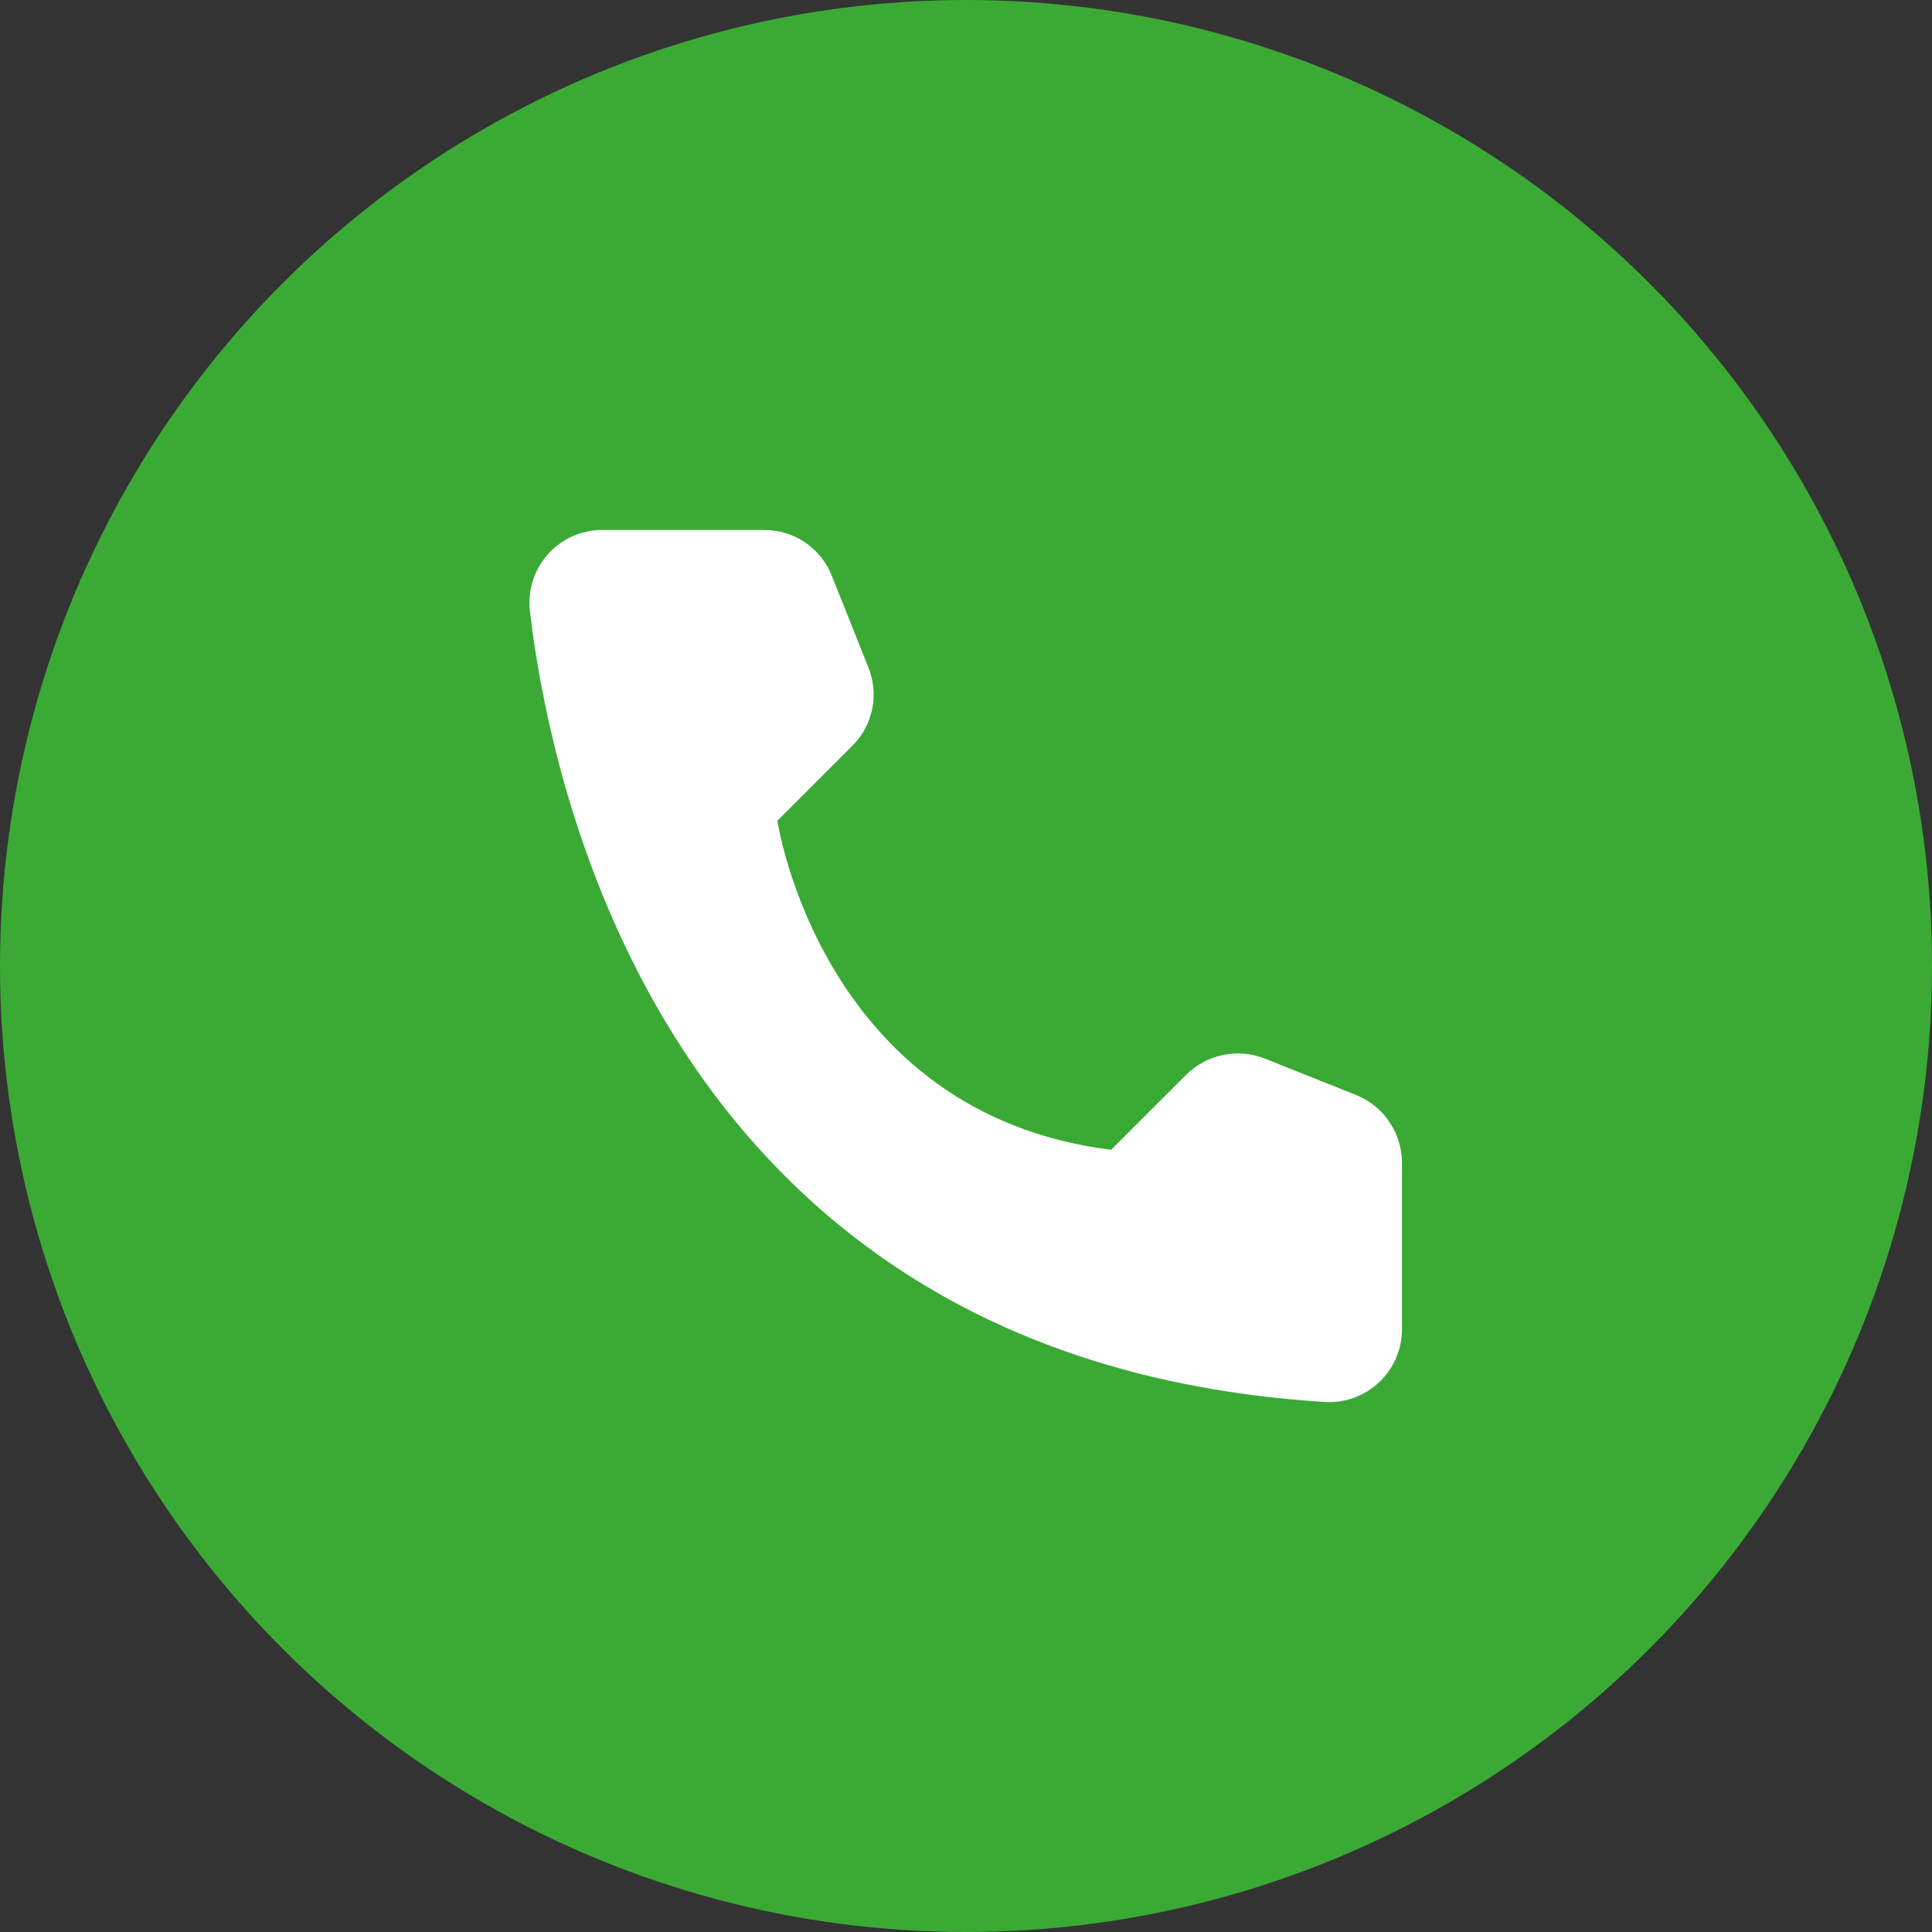
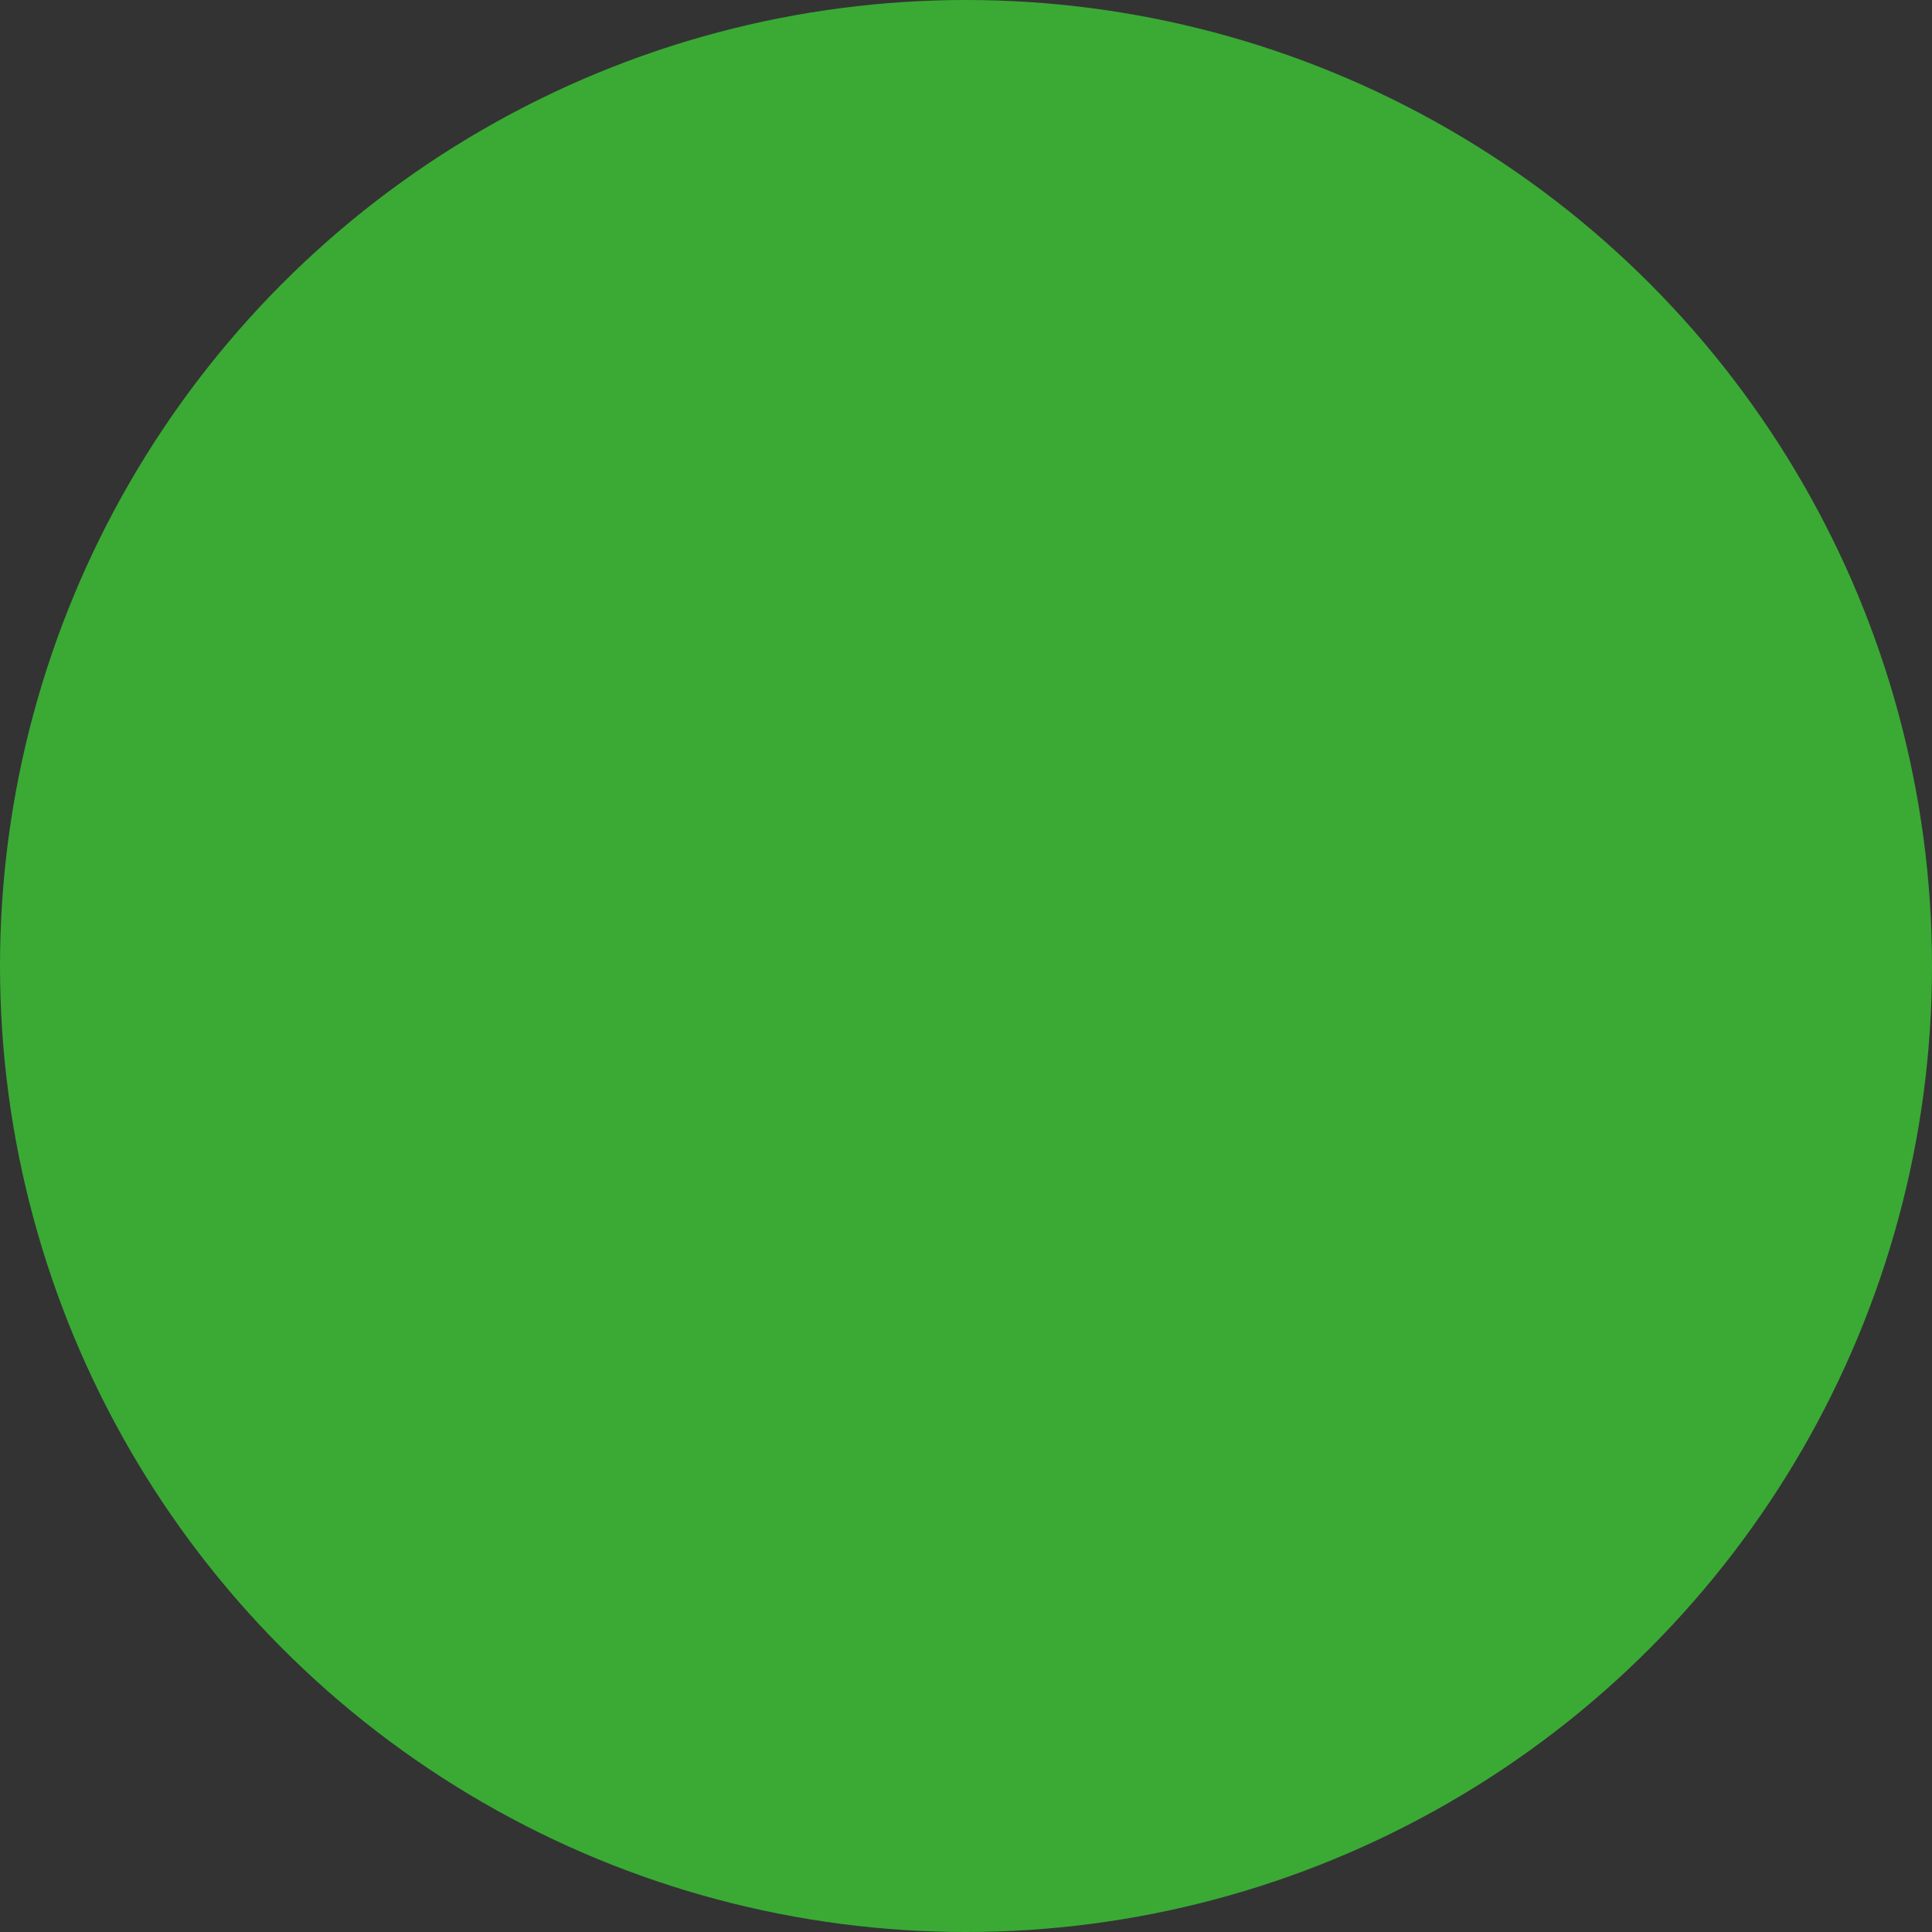
<svg xmlns="http://www.w3.org/2000/svg" width="40" height="40" viewBox="0 0 40 40" fill="none">
  <rect x="0" y="0" width="40" height="40" fill="#333333" stroke="none" />
  <circle cx="20" cy="20" r="20" fill="#3AAA35" />
-   <path d="M23.005 23.805L24.561 22.25C24.77 22.043 25.035 21.901 25.323 21.842C25.612 21.783 25.911 21.808 26.186 21.916L28.081 22.673C28.358 22.785 28.596 22.977 28.764 23.225C28.932 23.472 29.023 23.763 29.026 24.062V27.534C29.024 27.738 28.981 27.938 28.9 28.125C28.819 28.311 28.701 28.479 28.553 28.619C28.405 28.758 28.23 28.866 28.039 28.936C27.849 29.007 27.645 29.038 27.442 29.027C14.158 28.201 11.477 16.951 10.97 12.645C10.947 12.434 10.968 12.22 11.033 12.017C11.098 11.815 11.206 11.628 11.348 11.47C11.49 11.312 11.665 11.186 11.859 11.1C12.054 11.014 12.264 10.97 12.477 10.972H15.831C16.131 10.973 16.423 11.063 16.67 11.231C16.918 11.4 17.109 11.638 17.22 11.916L17.977 13.812C18.088 14.085 18.117 14.385 18.059 14.674C18.001 14.963 17.859 15.228 17.651 15.437L16.095 16.992C16.095 16.992 16.991 23.055 23.005 23.805Z" fill="white" />
</svg>